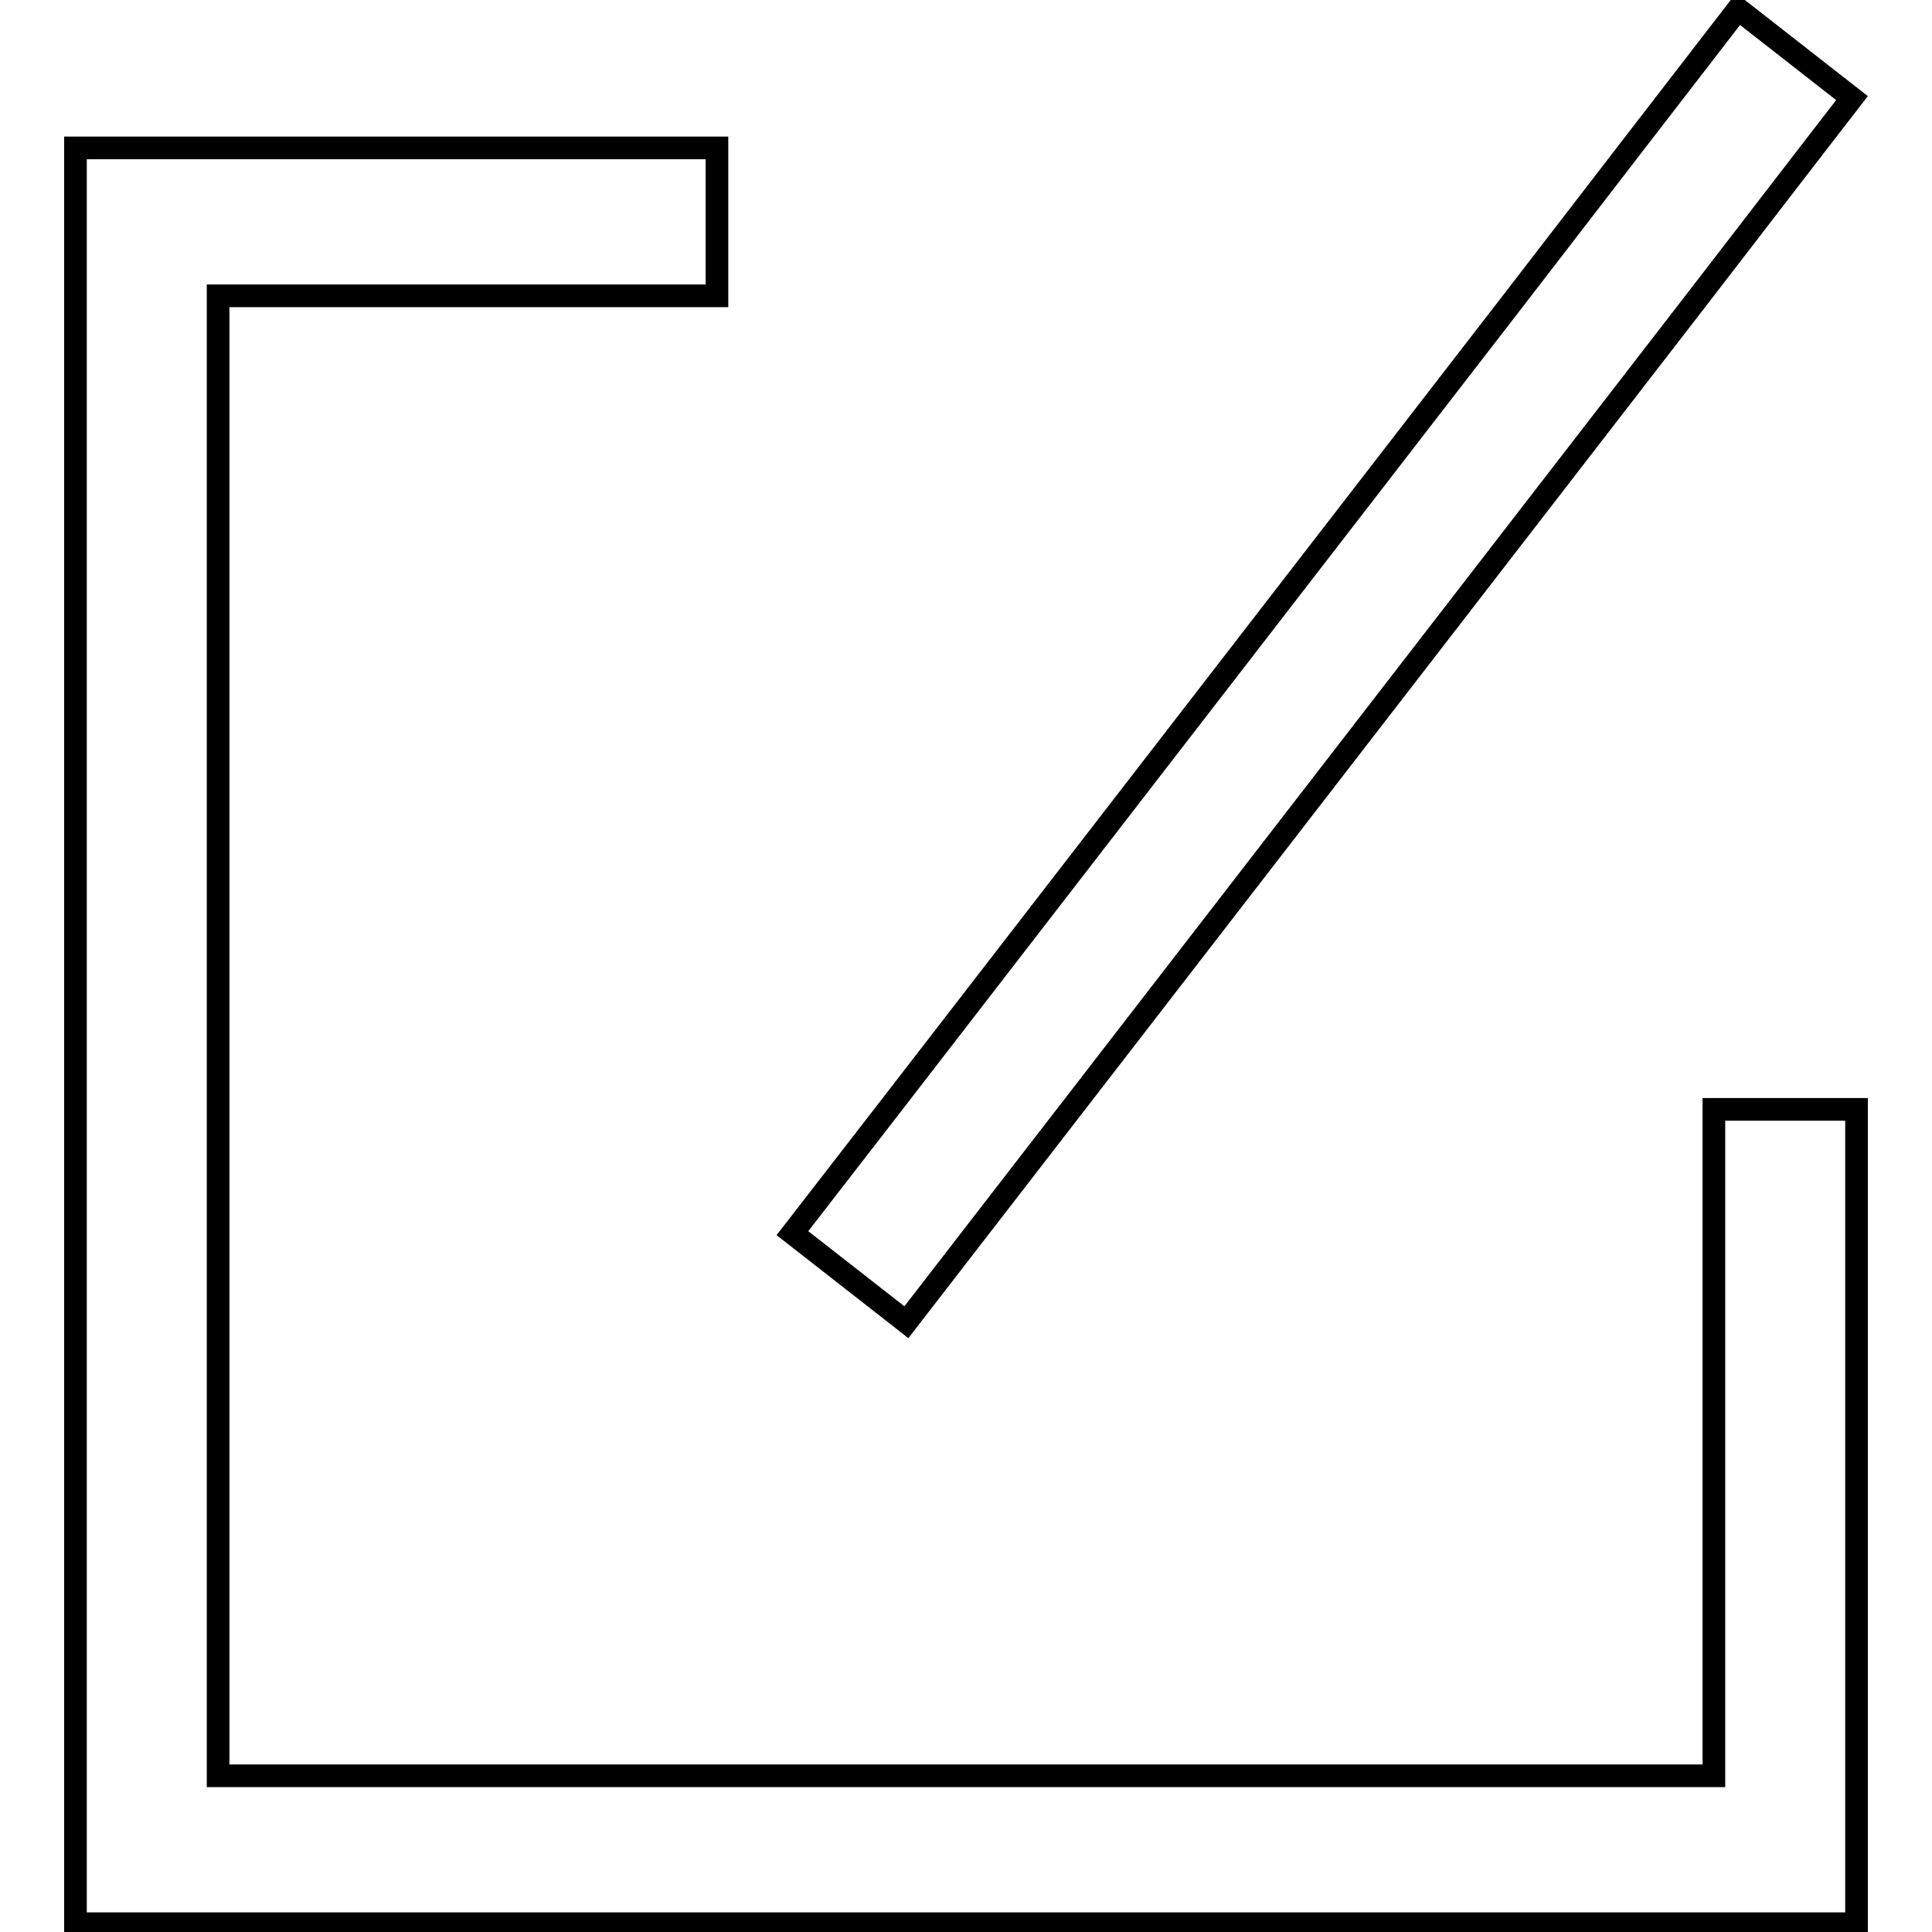
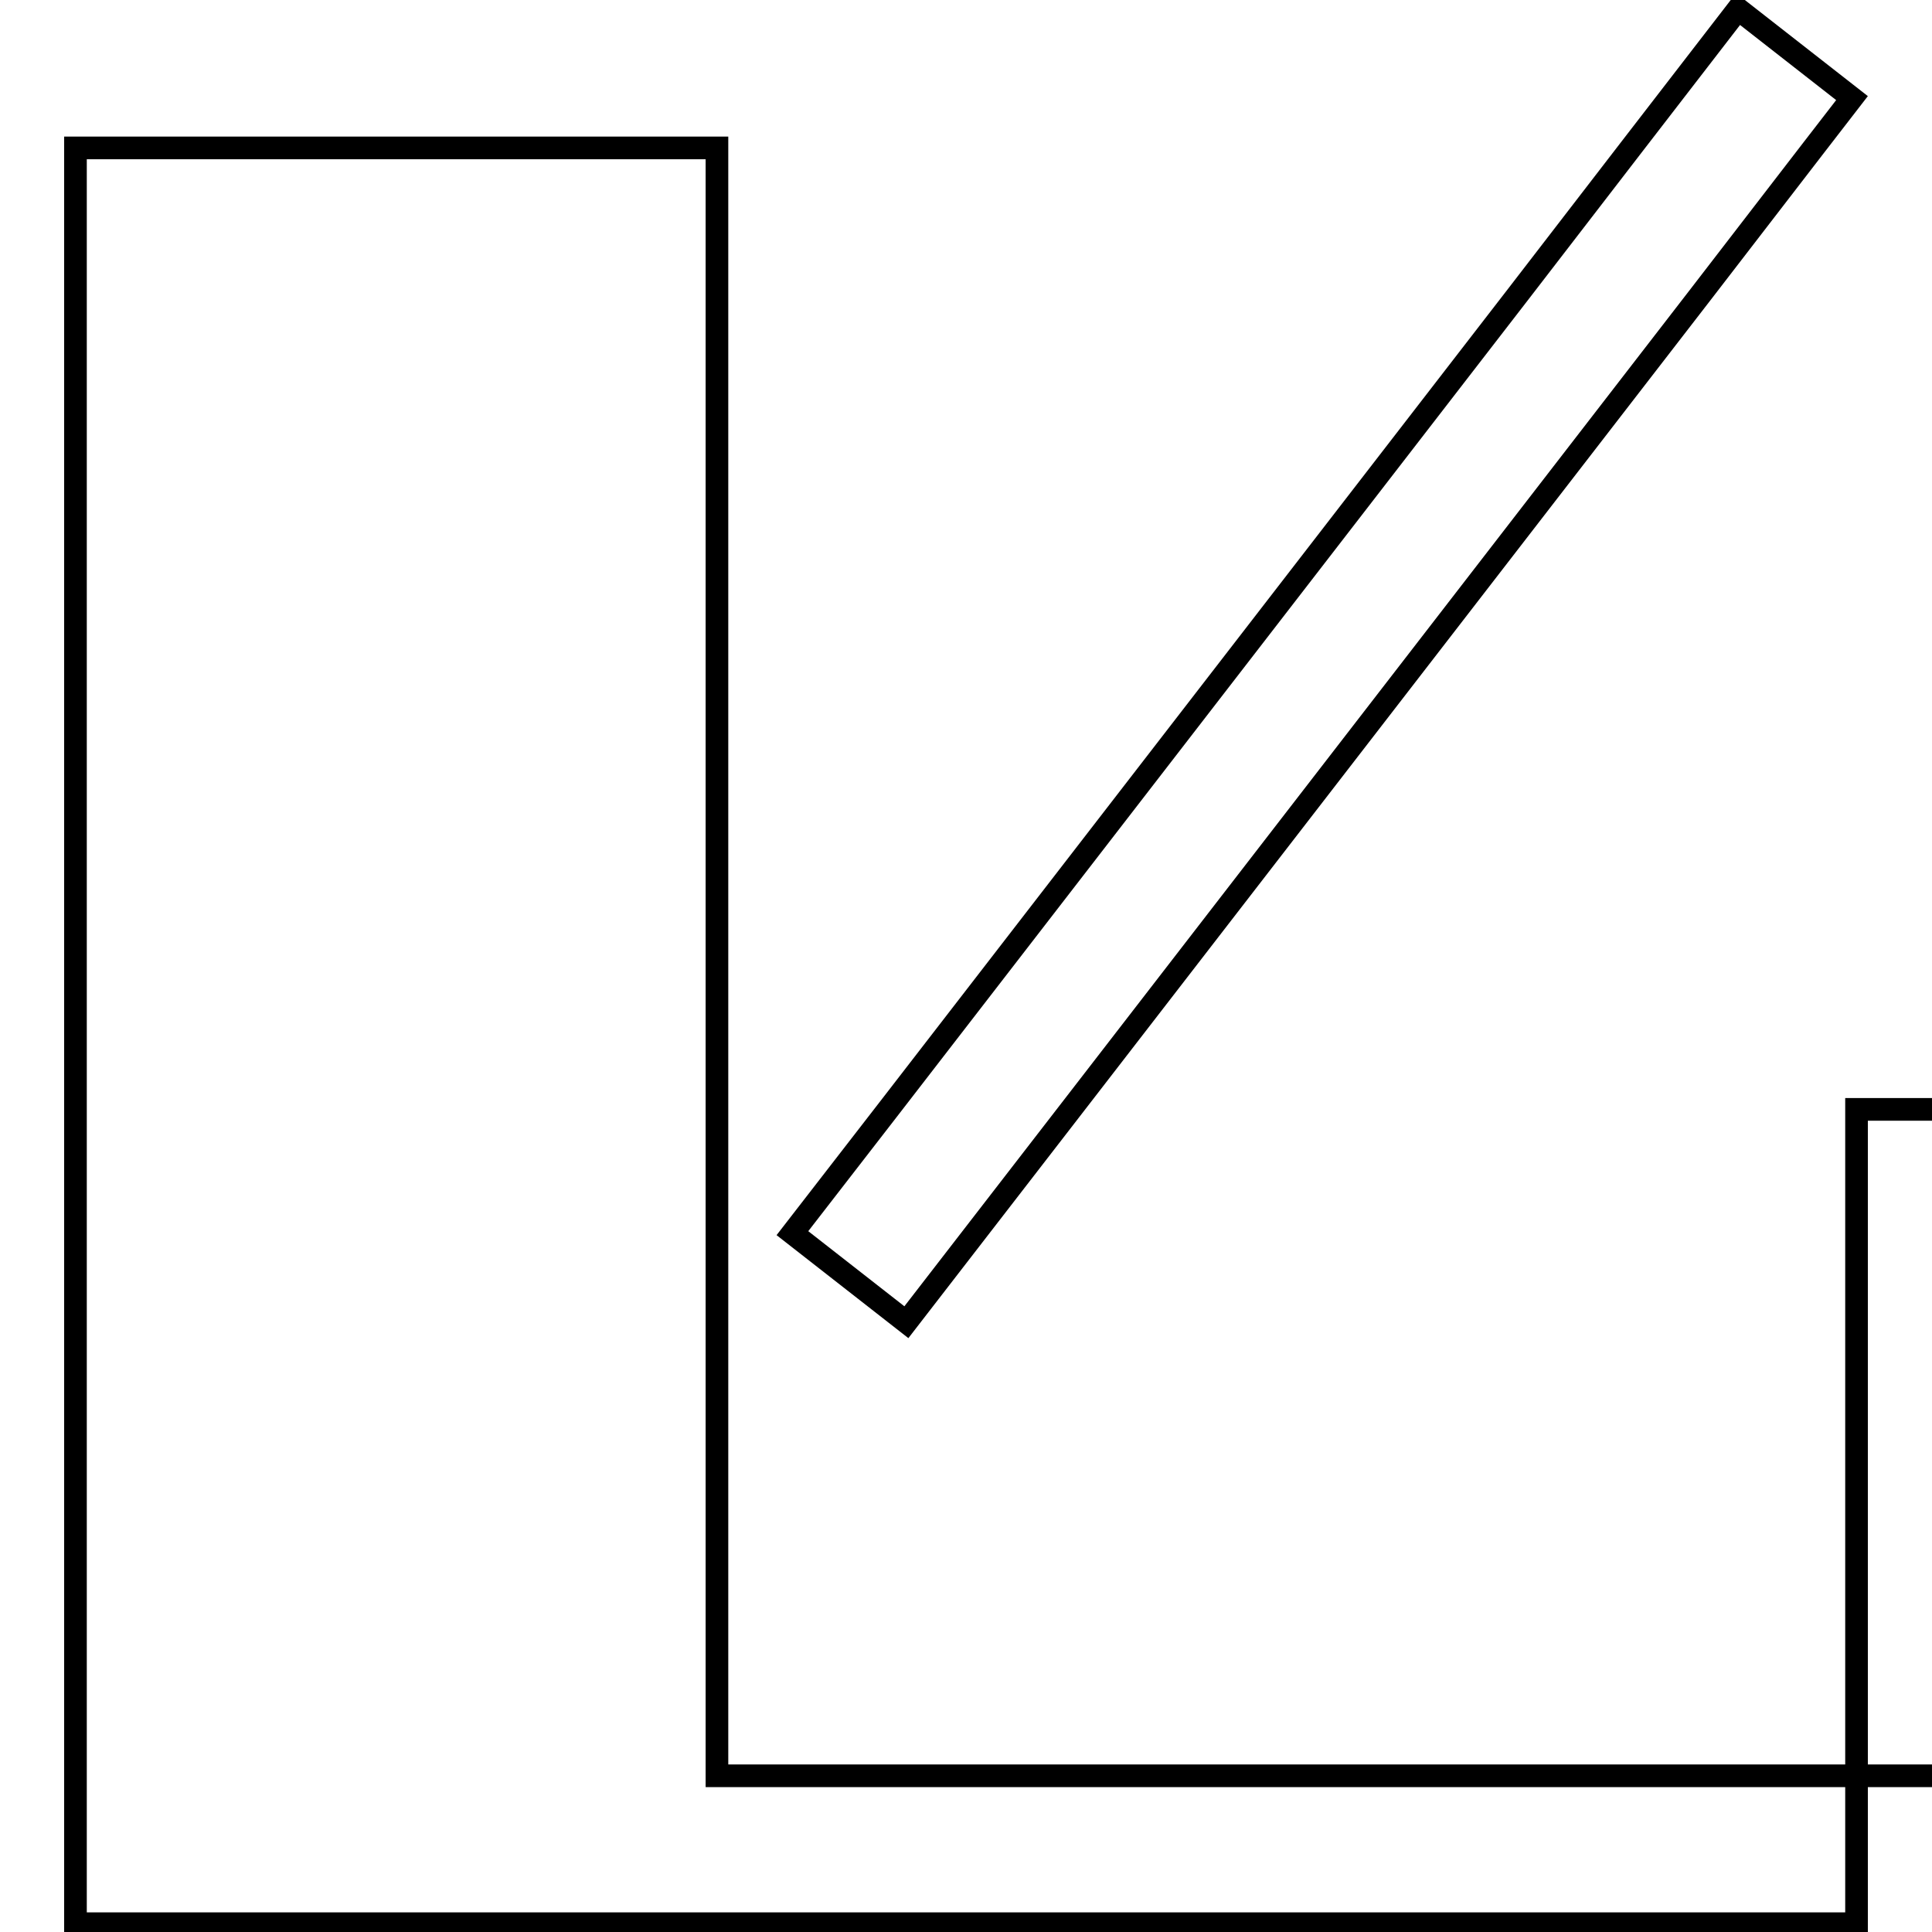
<svg xmlns="http://www.w3.org/2000/svg" version="1.1" x="0px" y="0px" viewBox="0 0 256 256" enable-background="new 0 0 256 256" xml:space="preserve">
  <g>
    <g>
-       <path stroke-width="3" fill-opacity="0" stroke="#000000" d="M246,147v107.9H10V19.6h85v19.6H28.9v196.1h198.2V147H246z M120.1,175.2L105,163.4l12.7-16.4L201,39.2l15.1-19.6l14.2-18.4L245.4,13l-5.1,6.6l-15.1,19.6L141.9,147L120.1,175.2z" />
+       <path stroke-width="3" fill-opacity="0" stroke="#000000" d="M246,147v107.9H10V19.6h85v19.6v196.1h198.2V147H246z M120.1,175.2L105,163.4l12.7-16.4L201,39.2l15.1-19.6l14.2-18.4L245.4,13l-5.1,6.6l-15.1,19.6L141.9,147L120.1,175.2z" />
    </g>
  </g>
</svg>